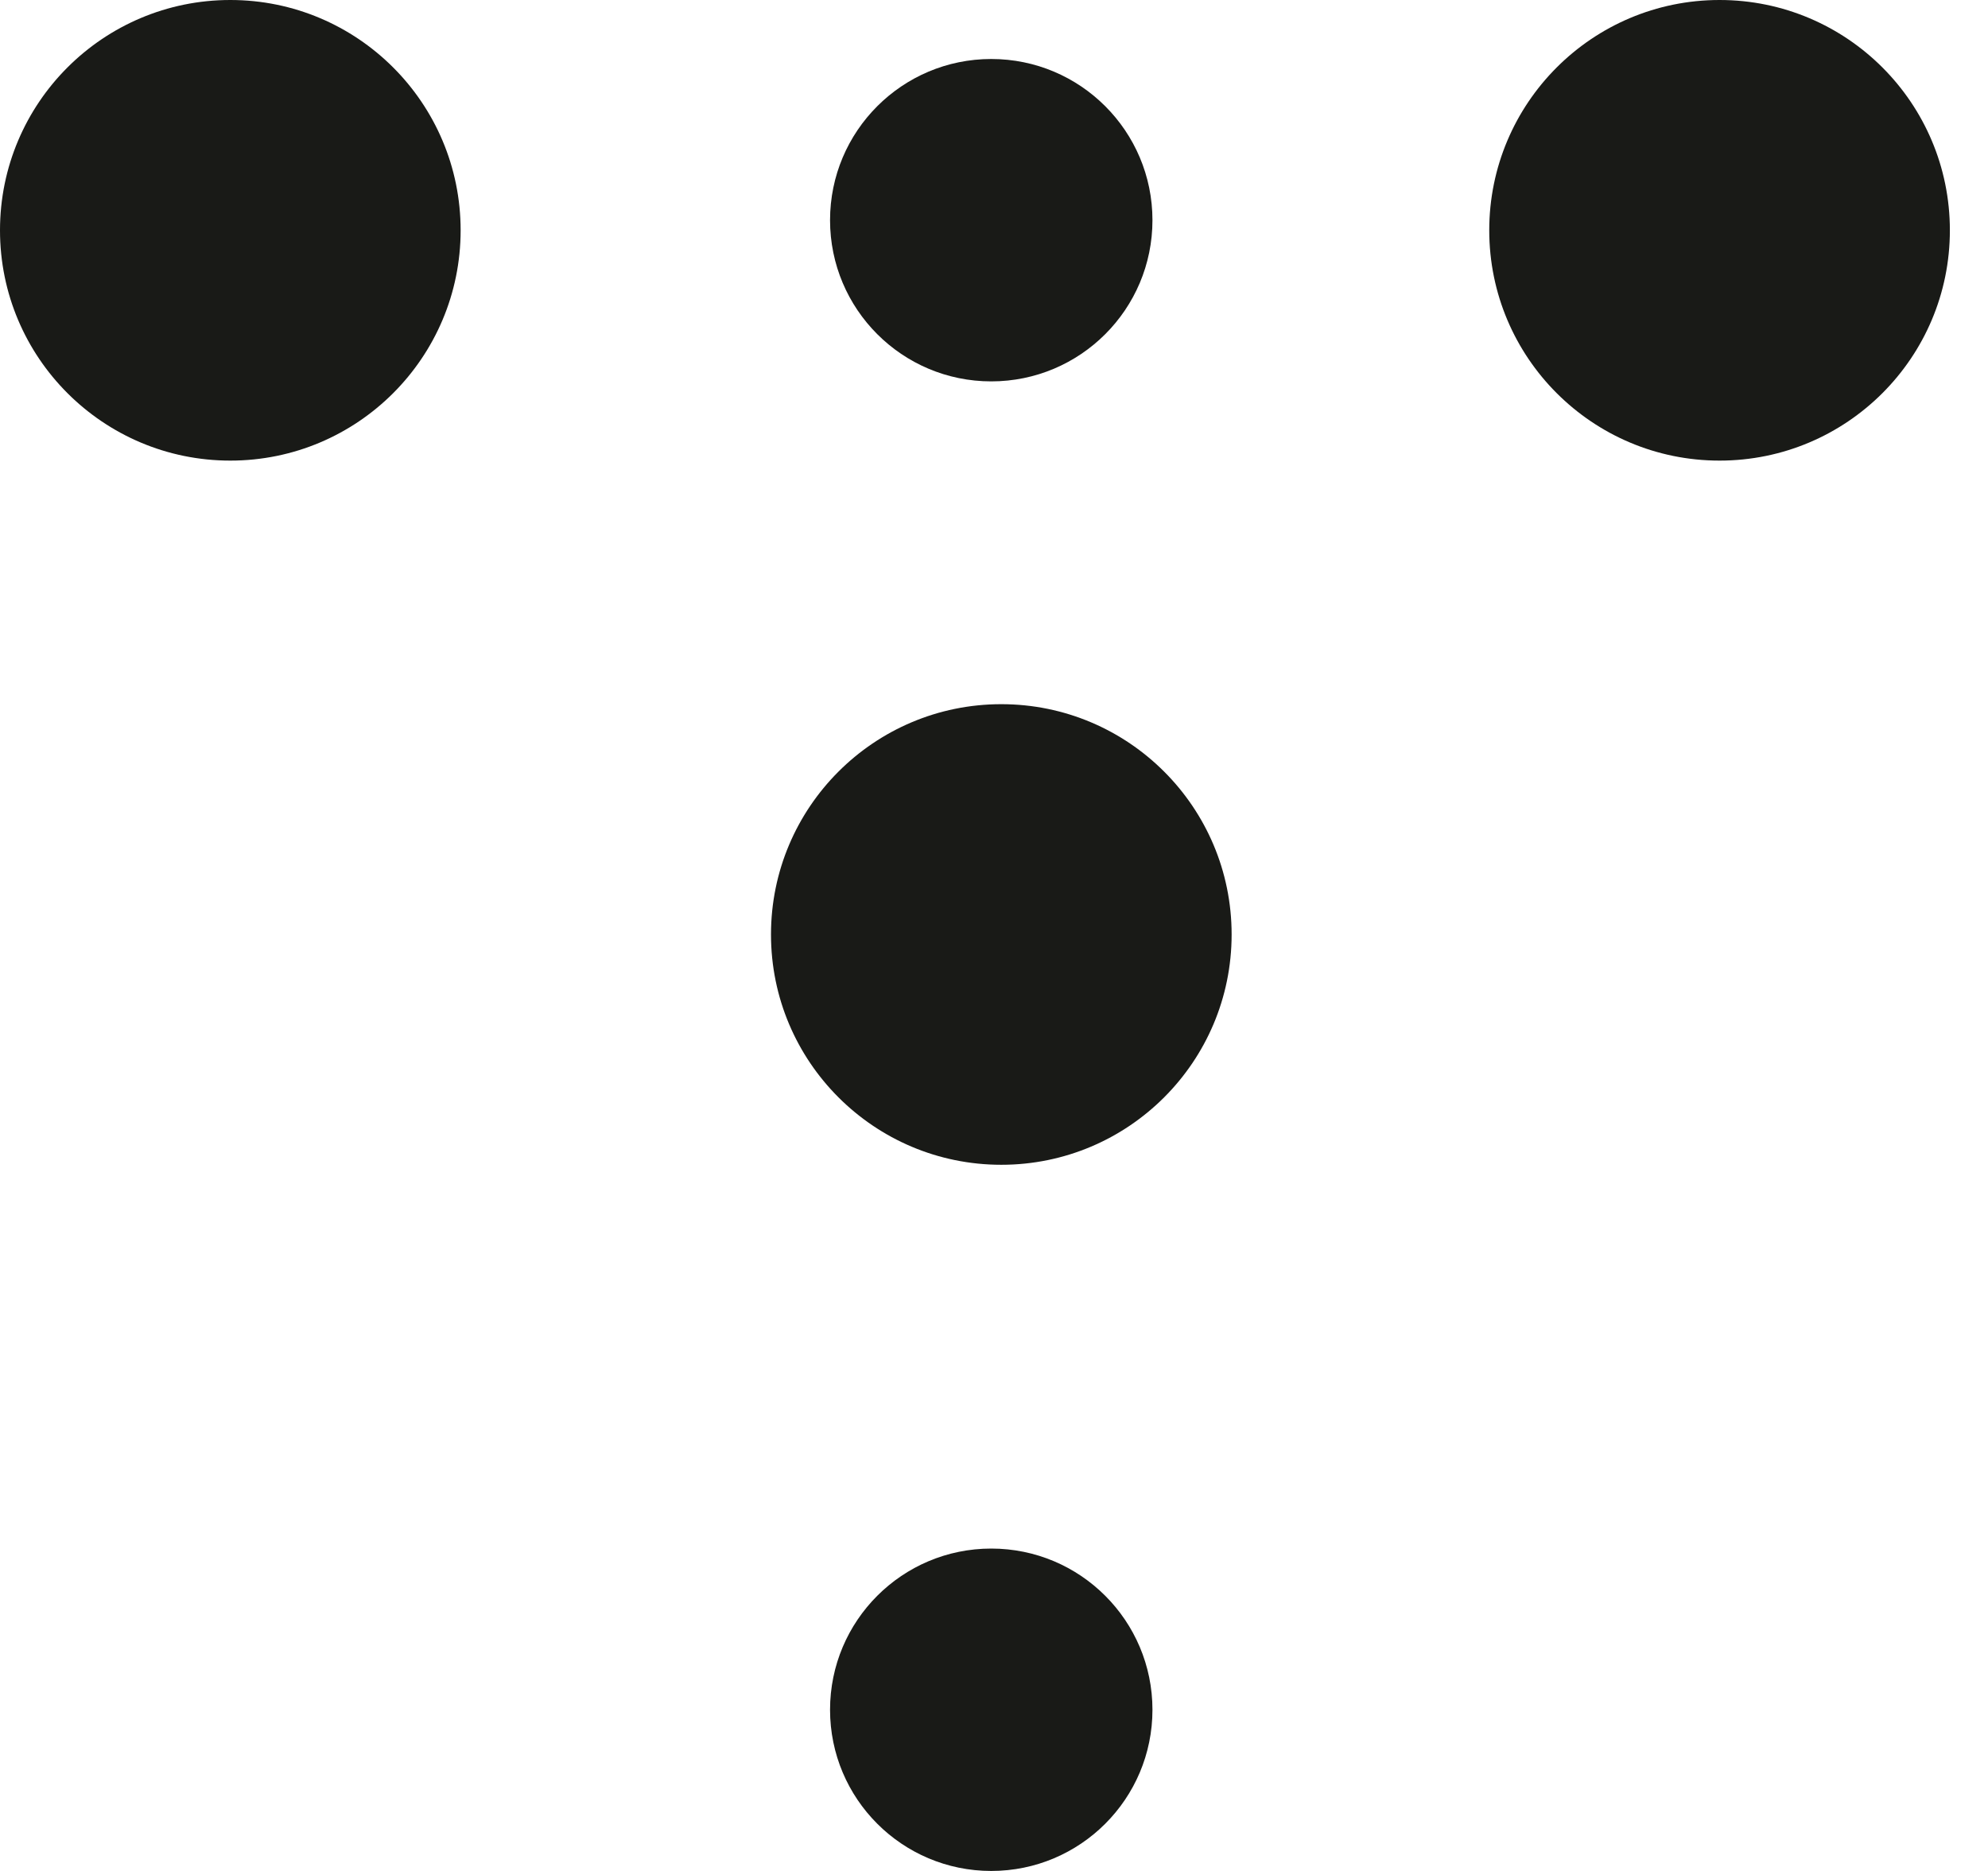
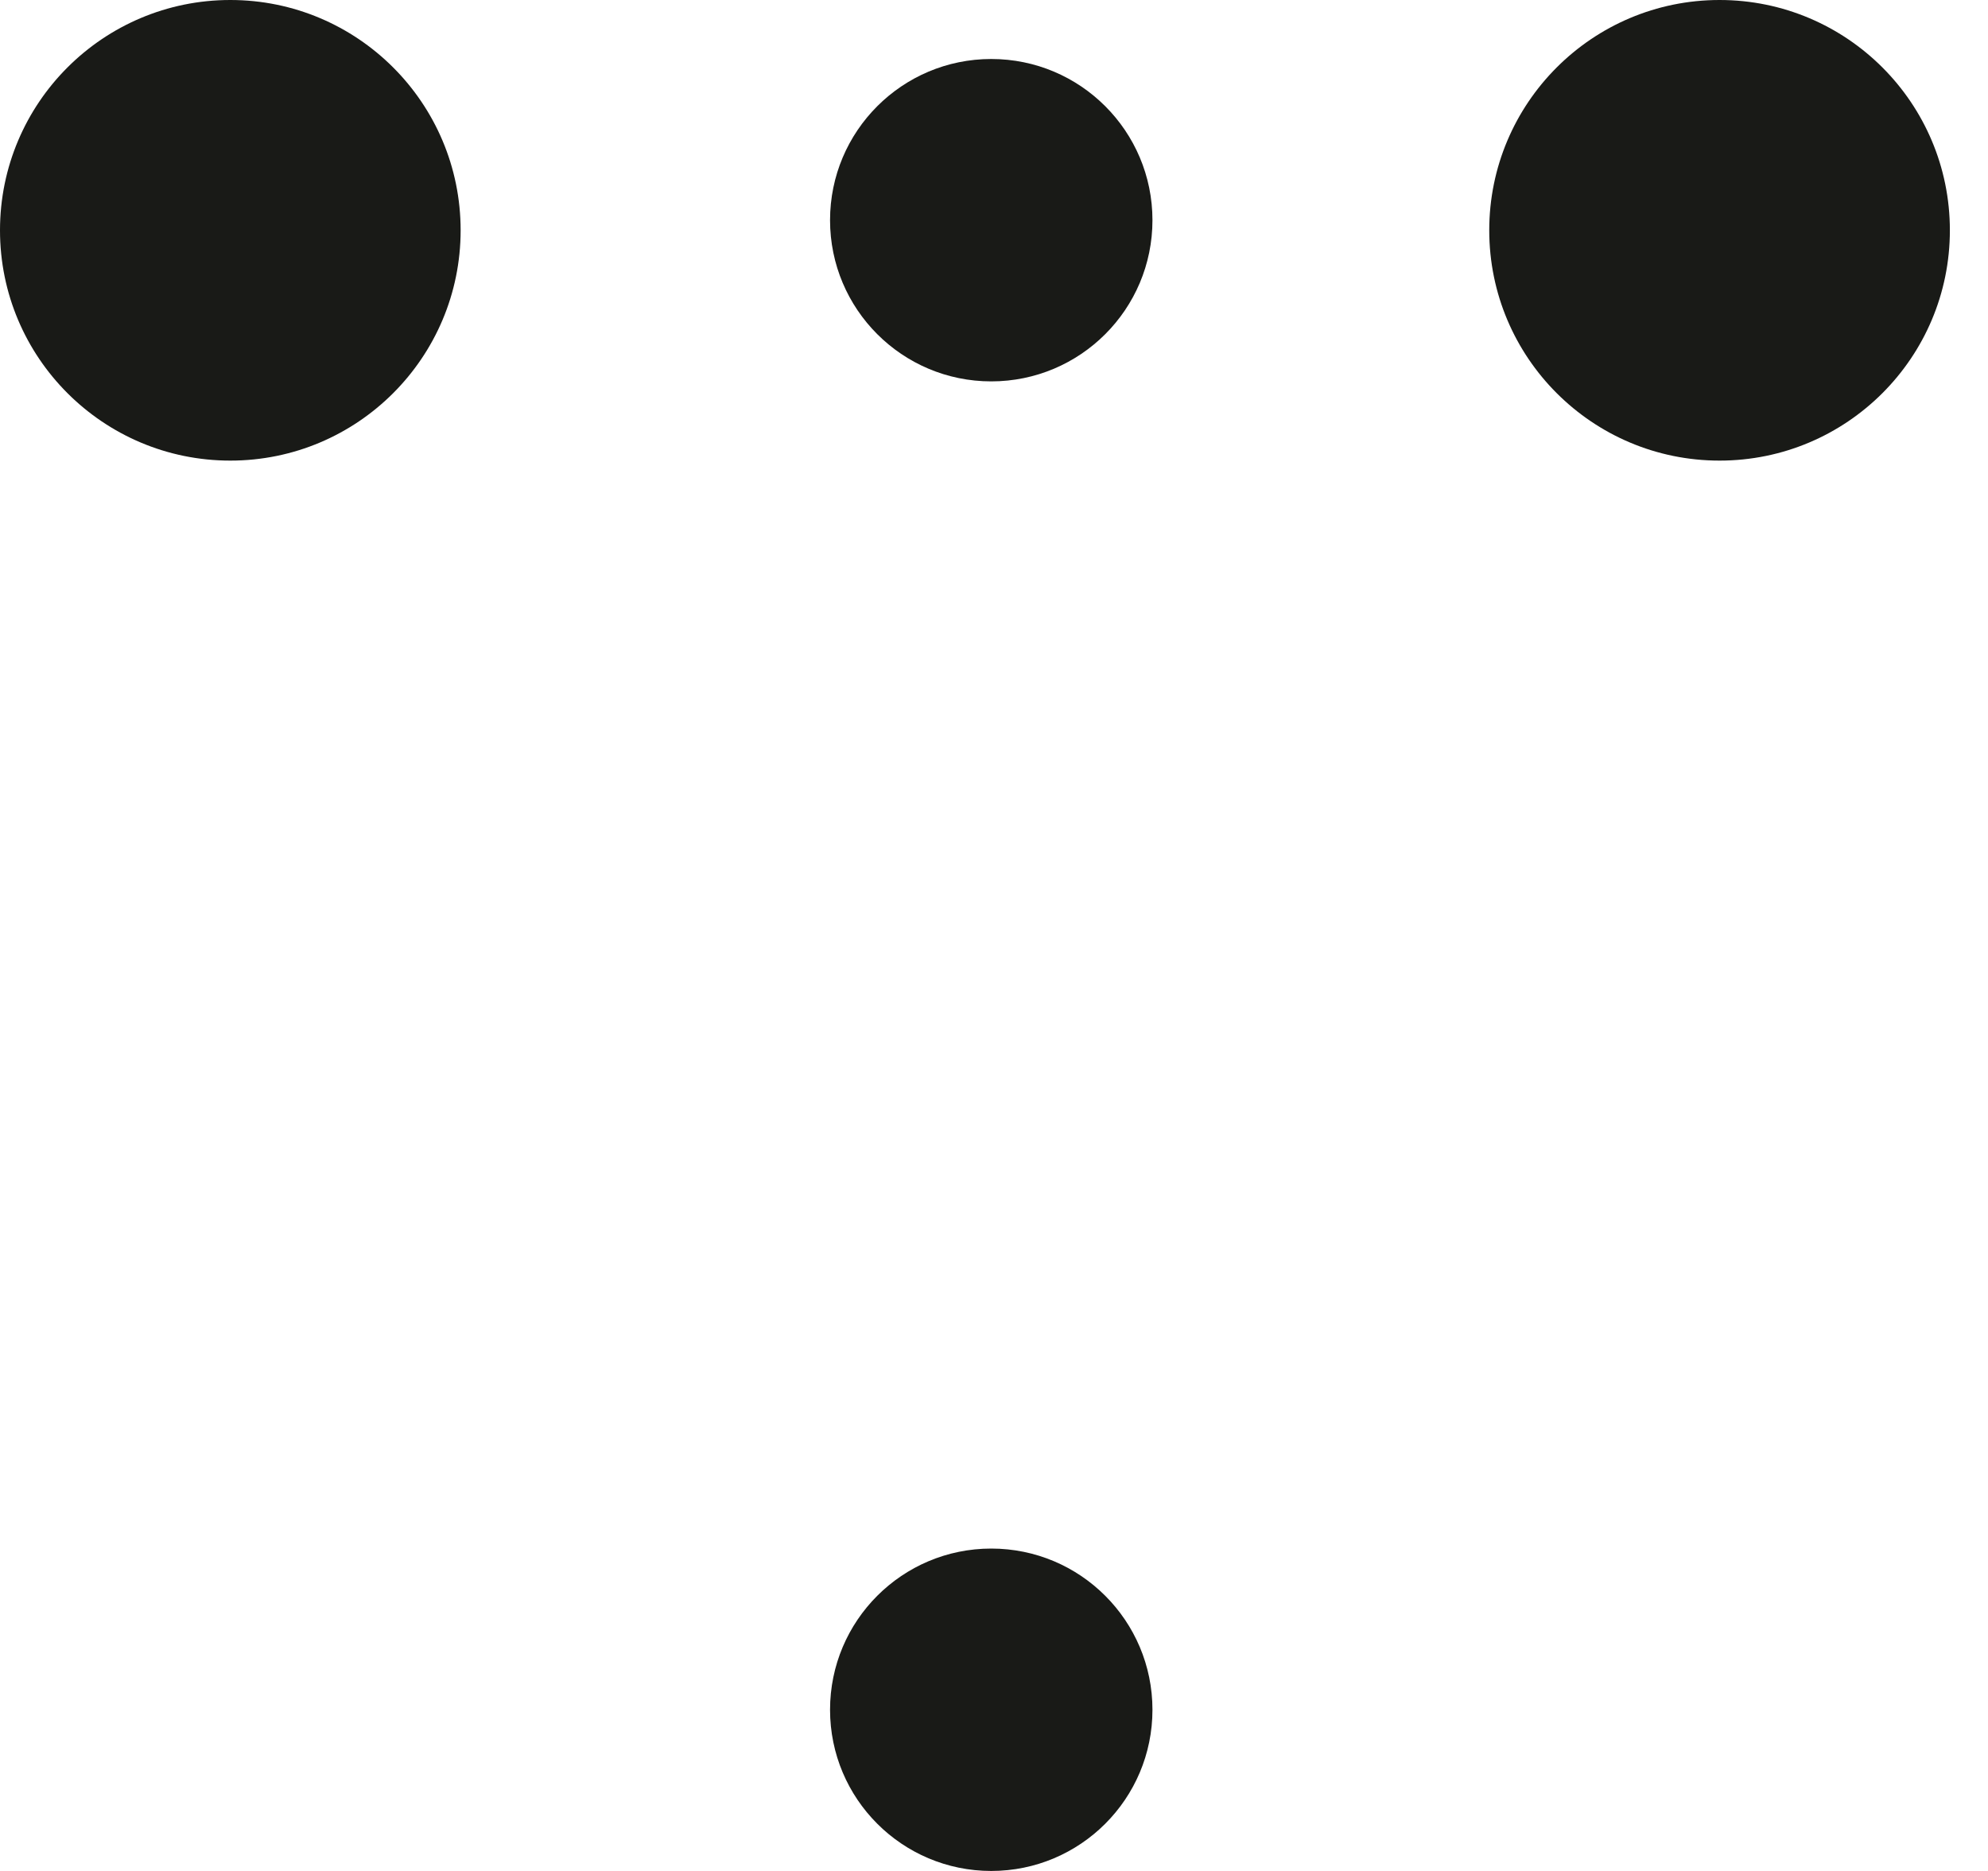
<svg xmlns="http://www.w3.org/2000/svg" width="34" height="32" viewBox="0 0 34 32" fill="none">
  <circle cx="3.939" cy="3.939" r="3.939" fill="#191A17" />
  <circle cx="16.953" cy="29.243" r="2.757" fill="#191A17" />
  <circle cx="16.953" cy="3.766" r="2.757" fill="#191A17" />
  <circle cx="29.409" cy="3.939" r="3.939" fill="#191A17" />
-   <circle cx="17.125" cy="15.983" r="3.939" fill="#191A17" />
</svg>